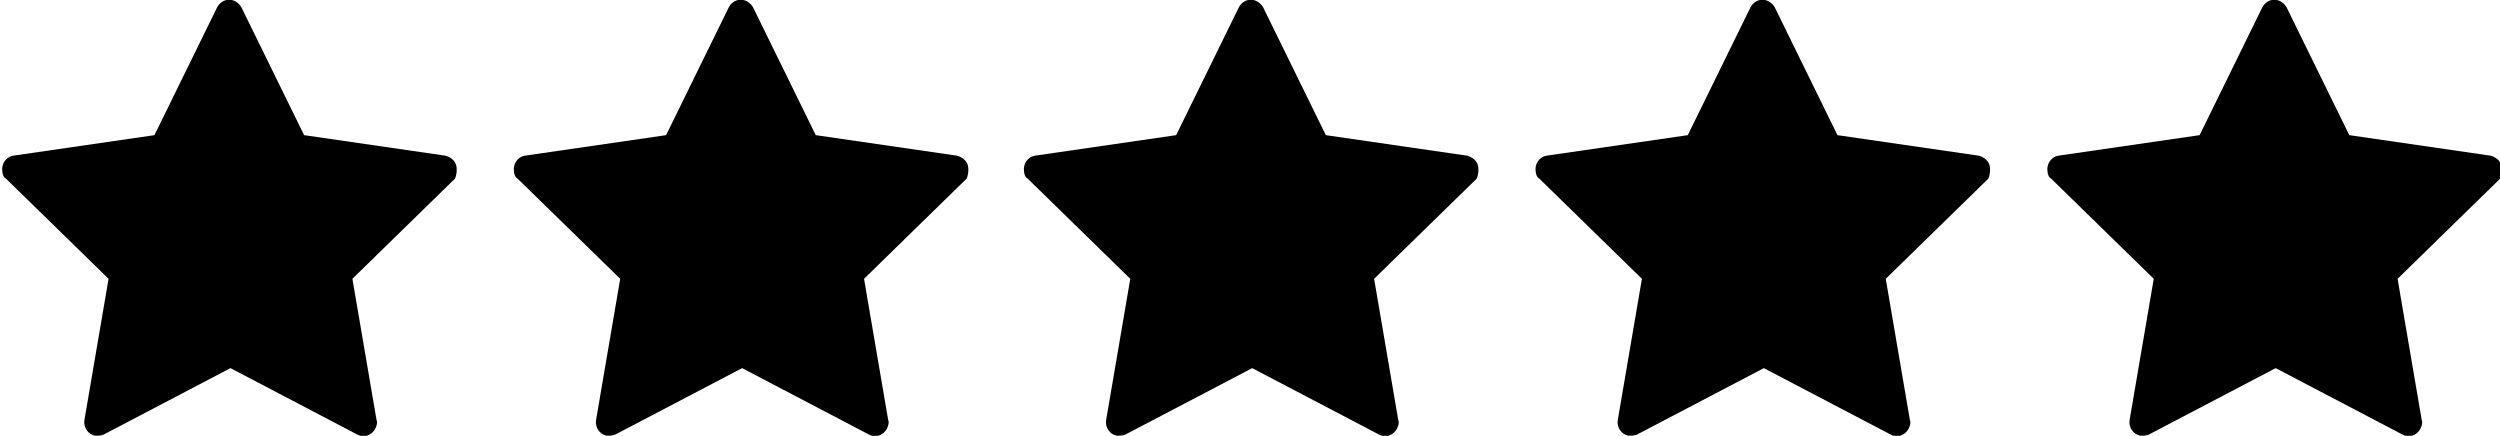
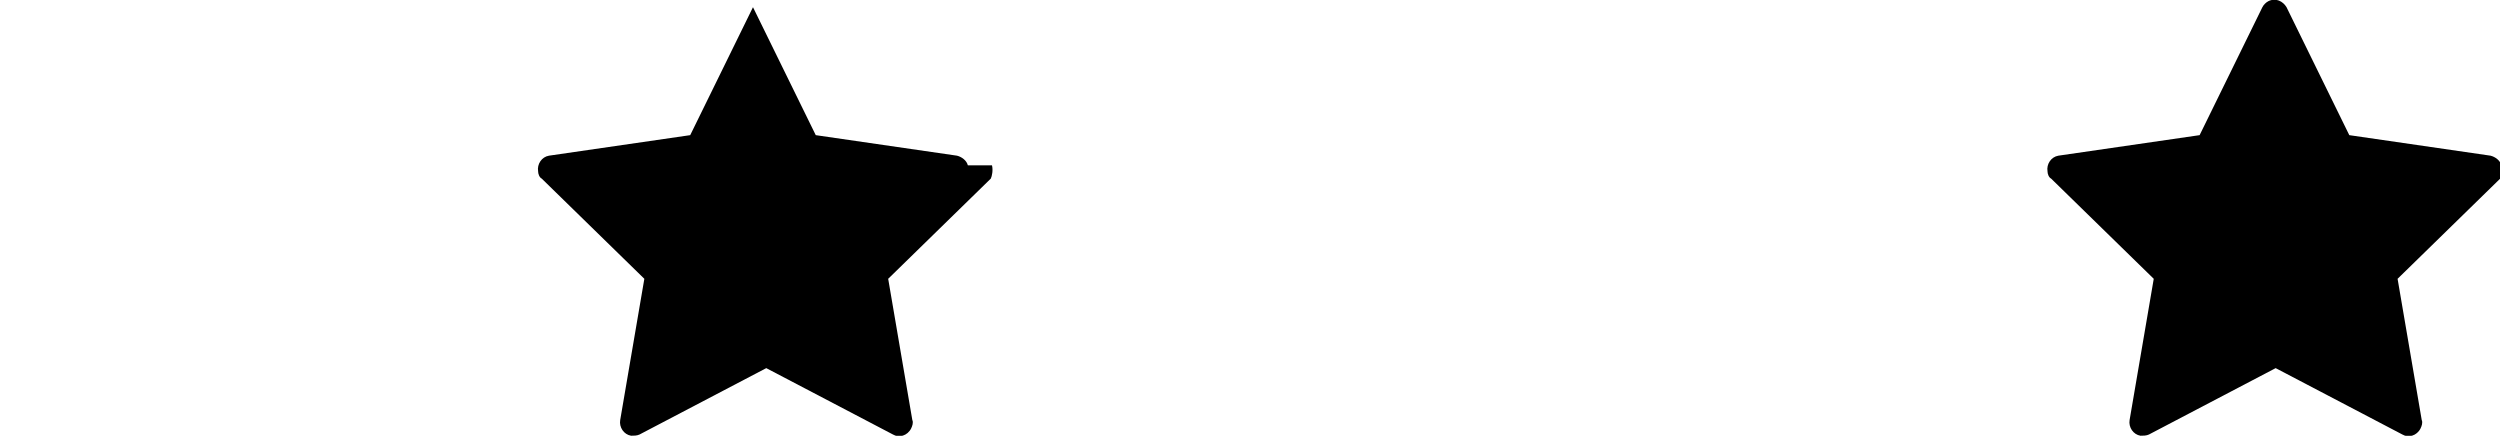
<svg xmlns="http://www.w3.org/2000/svg" version="1.1" id="Layer_1" x="0" y="0" viewBox="0 0 207.1 36.1" xml:space="preserve">
  <g id="Group_7735_1_" transform="translate(1021.393 11.796)">
    <g id="Group_7734_1_">
-       <path id="Path_11904_1_" d="M-983.6 1.9c-.1-.4-.5-.7-.9-.8l-11.7-1.7-5.2-10.6c-.3-.5-.9-.8-1.5-.5-.2.1-.4.3-.5.5l-5.2 10.6-11.7 1.7c-.6.1-1 .7-.9 1.3 0 .2.1.5.3.6l8.5 8.3-2 11.7c-.1.6.3 1.2.9 1.3.2 0 .5 0 .7-.1l10.5-5.5 10.5 5.5c.5.3 1.2.1 1.5-.5.1-.2.2-.5.1-.7l-2-11.7 8.5-8.3c.1-.2.2-.7.1-1.1z" />
-     </g>
+       </g>
  </g>
  <g id="Group_7737_1_" transform="translate(1063.777 11.796)">
    <g id="Group_7736_1_">
-       <path id="Path_11905_1_" d="M-983.6 1.9c-.1-.4-.5-.7-.9-.8l-11.7-1.7-5.2-10.6c-.3-.5-.9-.8-1.5-.5-.2.1-.4.3-.5.5l-5.2 10.6-11.7 1.7c-.6.1-1 .7-.9 1.3 0 .2.1.5.3.6l8.5 8.3-2 11.7c-.1.6.3 1.2.9 1.3.2 0 .5 0 .7-.1l10.5-5.5 10.5 5.5c.5.3 1.2.1 1.5-.5.1-.2.2-.5.1-.7l-2-11.7 8.5-8.3c.1-.2.2-.7.1-1.1z" />
+       <path id="Path_11905_1_" d="M-983.6 1.9c-.1-.4-.5-.7-.9-.8l-11.7-1.7-5.2-10.6l-5.2 10.6-11.7 1.7c-.6.1-1 .7-.9 1.3 0 .2.1.5.3.6l8.5 8.3-2 11.7c-.1.6.3 1.2.9 1.3.2 0 .5 0 .7-.1l10.5-5.5 10.5 5.5c.5.3 1.2.1 1.5-.5.1-.2.2-.5.1-.7l-2-11.7 8.5-8.3c.1-.2.2-.7.1-1.1z" />
    </g>
  </g>
  <g id="Group_7739_1_" transform="translate(1106.032 11.796)">
    <g id="Group_7738_1_">
-       <path id="Path_11906_1_" d="M-983.6 1.9c-.1-.4-.5-.7-.9-.8l-11.7-1.7-5.2-10.6c-.3-.5-.9-.8-1.5-.5-.2.1-.4.3-.5.5l-5.2 10.6-11.7 1.7c-.6.1-1 .7-.9 1.3 0 .2.1.5.3.6l8.5 8.3-2 11.7c-.1.6.3 1.2.9 1.3.2 0 .5 0 .7-.1l10.5-5.5 10.5 5.5c.5.3 1.2.1 1.5-.5.1-.2.2-.5.1-.7l-2-11.7 8.5-8.3c.1-.2.2-.7.1-1.1z" />
-     </g>
+       </g>
  </g>
  <g id="Group_7741_1_" transform="translate(1148.416 11.796)">
    <g id="Group_7740_1_">
-       <path id="Path_11907_1_" d="M-983.6 1.9c-.1-.4-.5-.7-.9-.8l-11.7-1.7-5.2-10.6c-.3-.5-.9-.8-1.5-.5-.2.1-.4.3-.5.5l-5.2 10.6-11.7 1.7c-.6.1-1 .7-.9 1.3 0 .2.1.5.3.6l8.5 8.3-2 11.7c-.1.6.3 1.2.9 1.3.2 0 .5 0 .7-.1l10.5-5.5 10.5 5.5c.5.3 1.2.1 1.5-.5.1-.2.2-.5.1-.7l-2-11.7 8.5-8.3c.1-.2.2-.7.1-1.1z" />
-     </g>
+       </g>
  </g>
  <g id="Group_7741_2_" transform="translate(1148.416 11.796)">
    <g id="Group_7740_2_">
      <path id="Path_11907_2_" d="M-941.2 1.9c-.1-.4-.5-.7-.9-.8l-11.7-1.7-5.2-10.6c-.3-.5-.9-.8-1.5-.5-.2.1-.4.3-.5.5l-5.2 10.6-11.7 1.7c-.6.1-1 .7-.9 1.3 0 .2.1.5.3.6l8.5 8.3-2 11.7c-.1.6.3 1.2.9 1.3.2 0 .5 0 .7-.1l10.5-5.5 10.5 5.5c.5.3 1.2.1 1.5-.5.1-.2.2-.5.1-.7l-2-11.7 8.5-8.3c.1-.2.2-.7.1-1.1z" />
    </g>
  </g>
</svg>